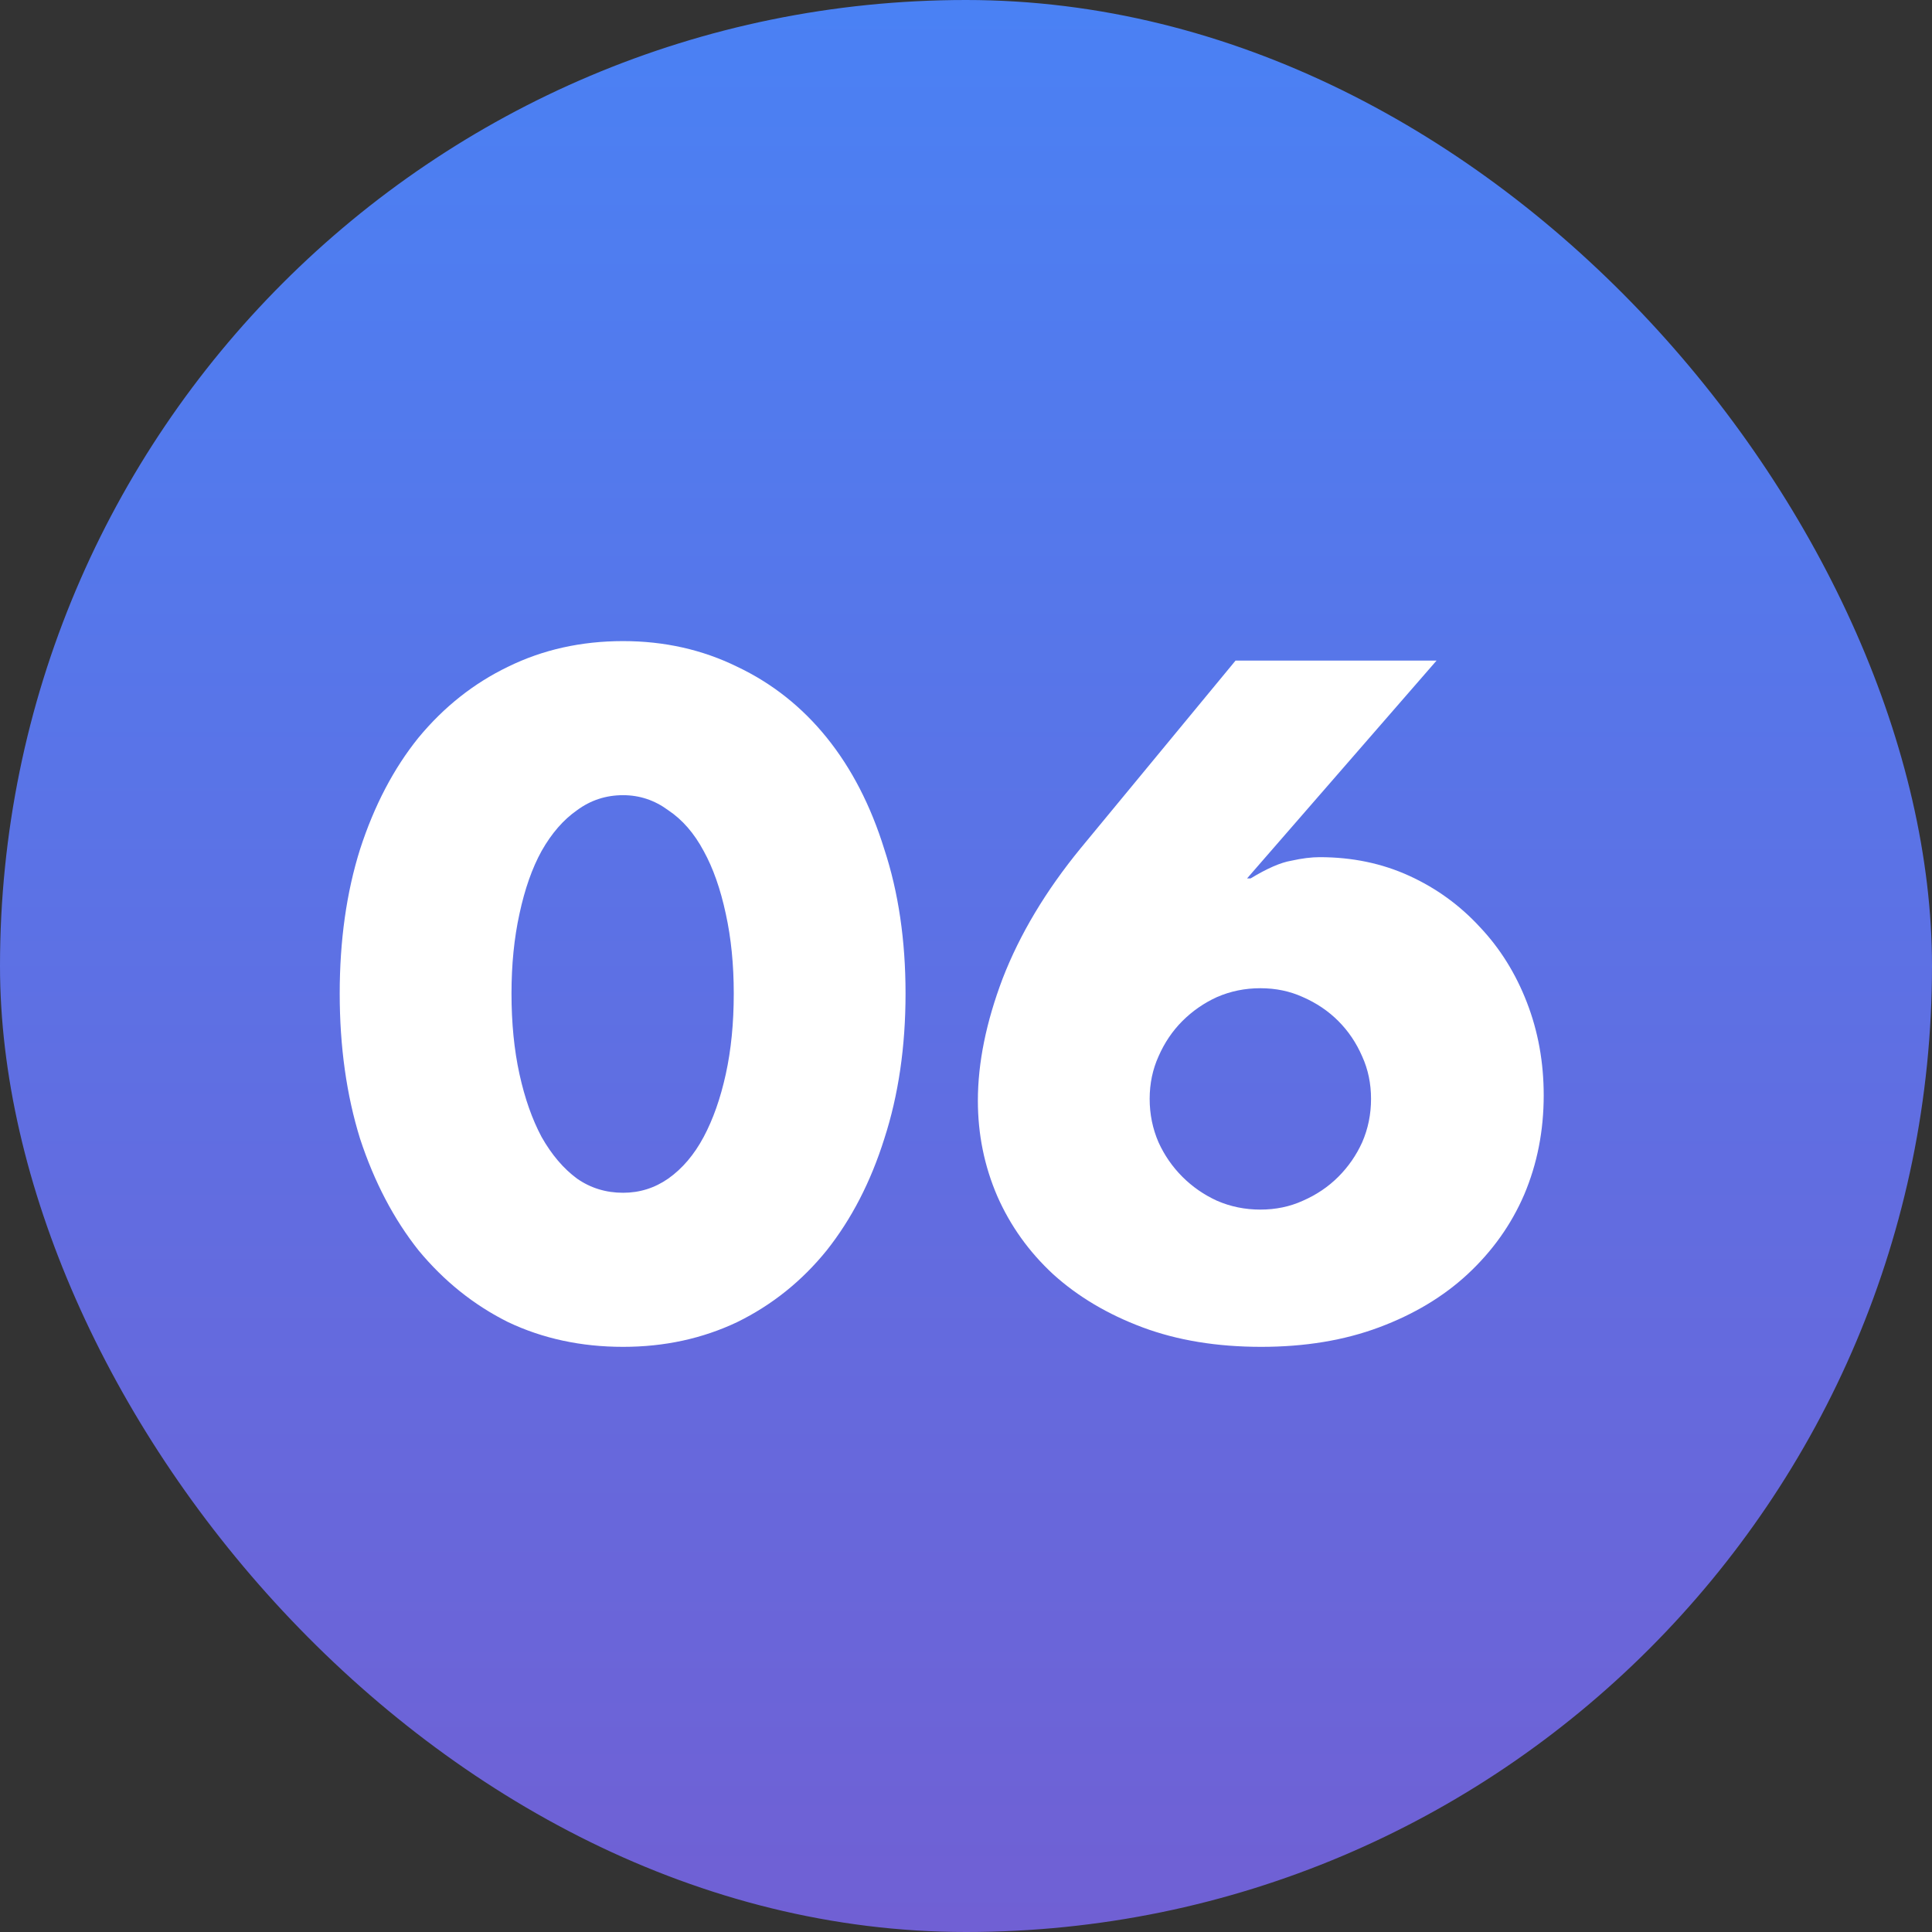
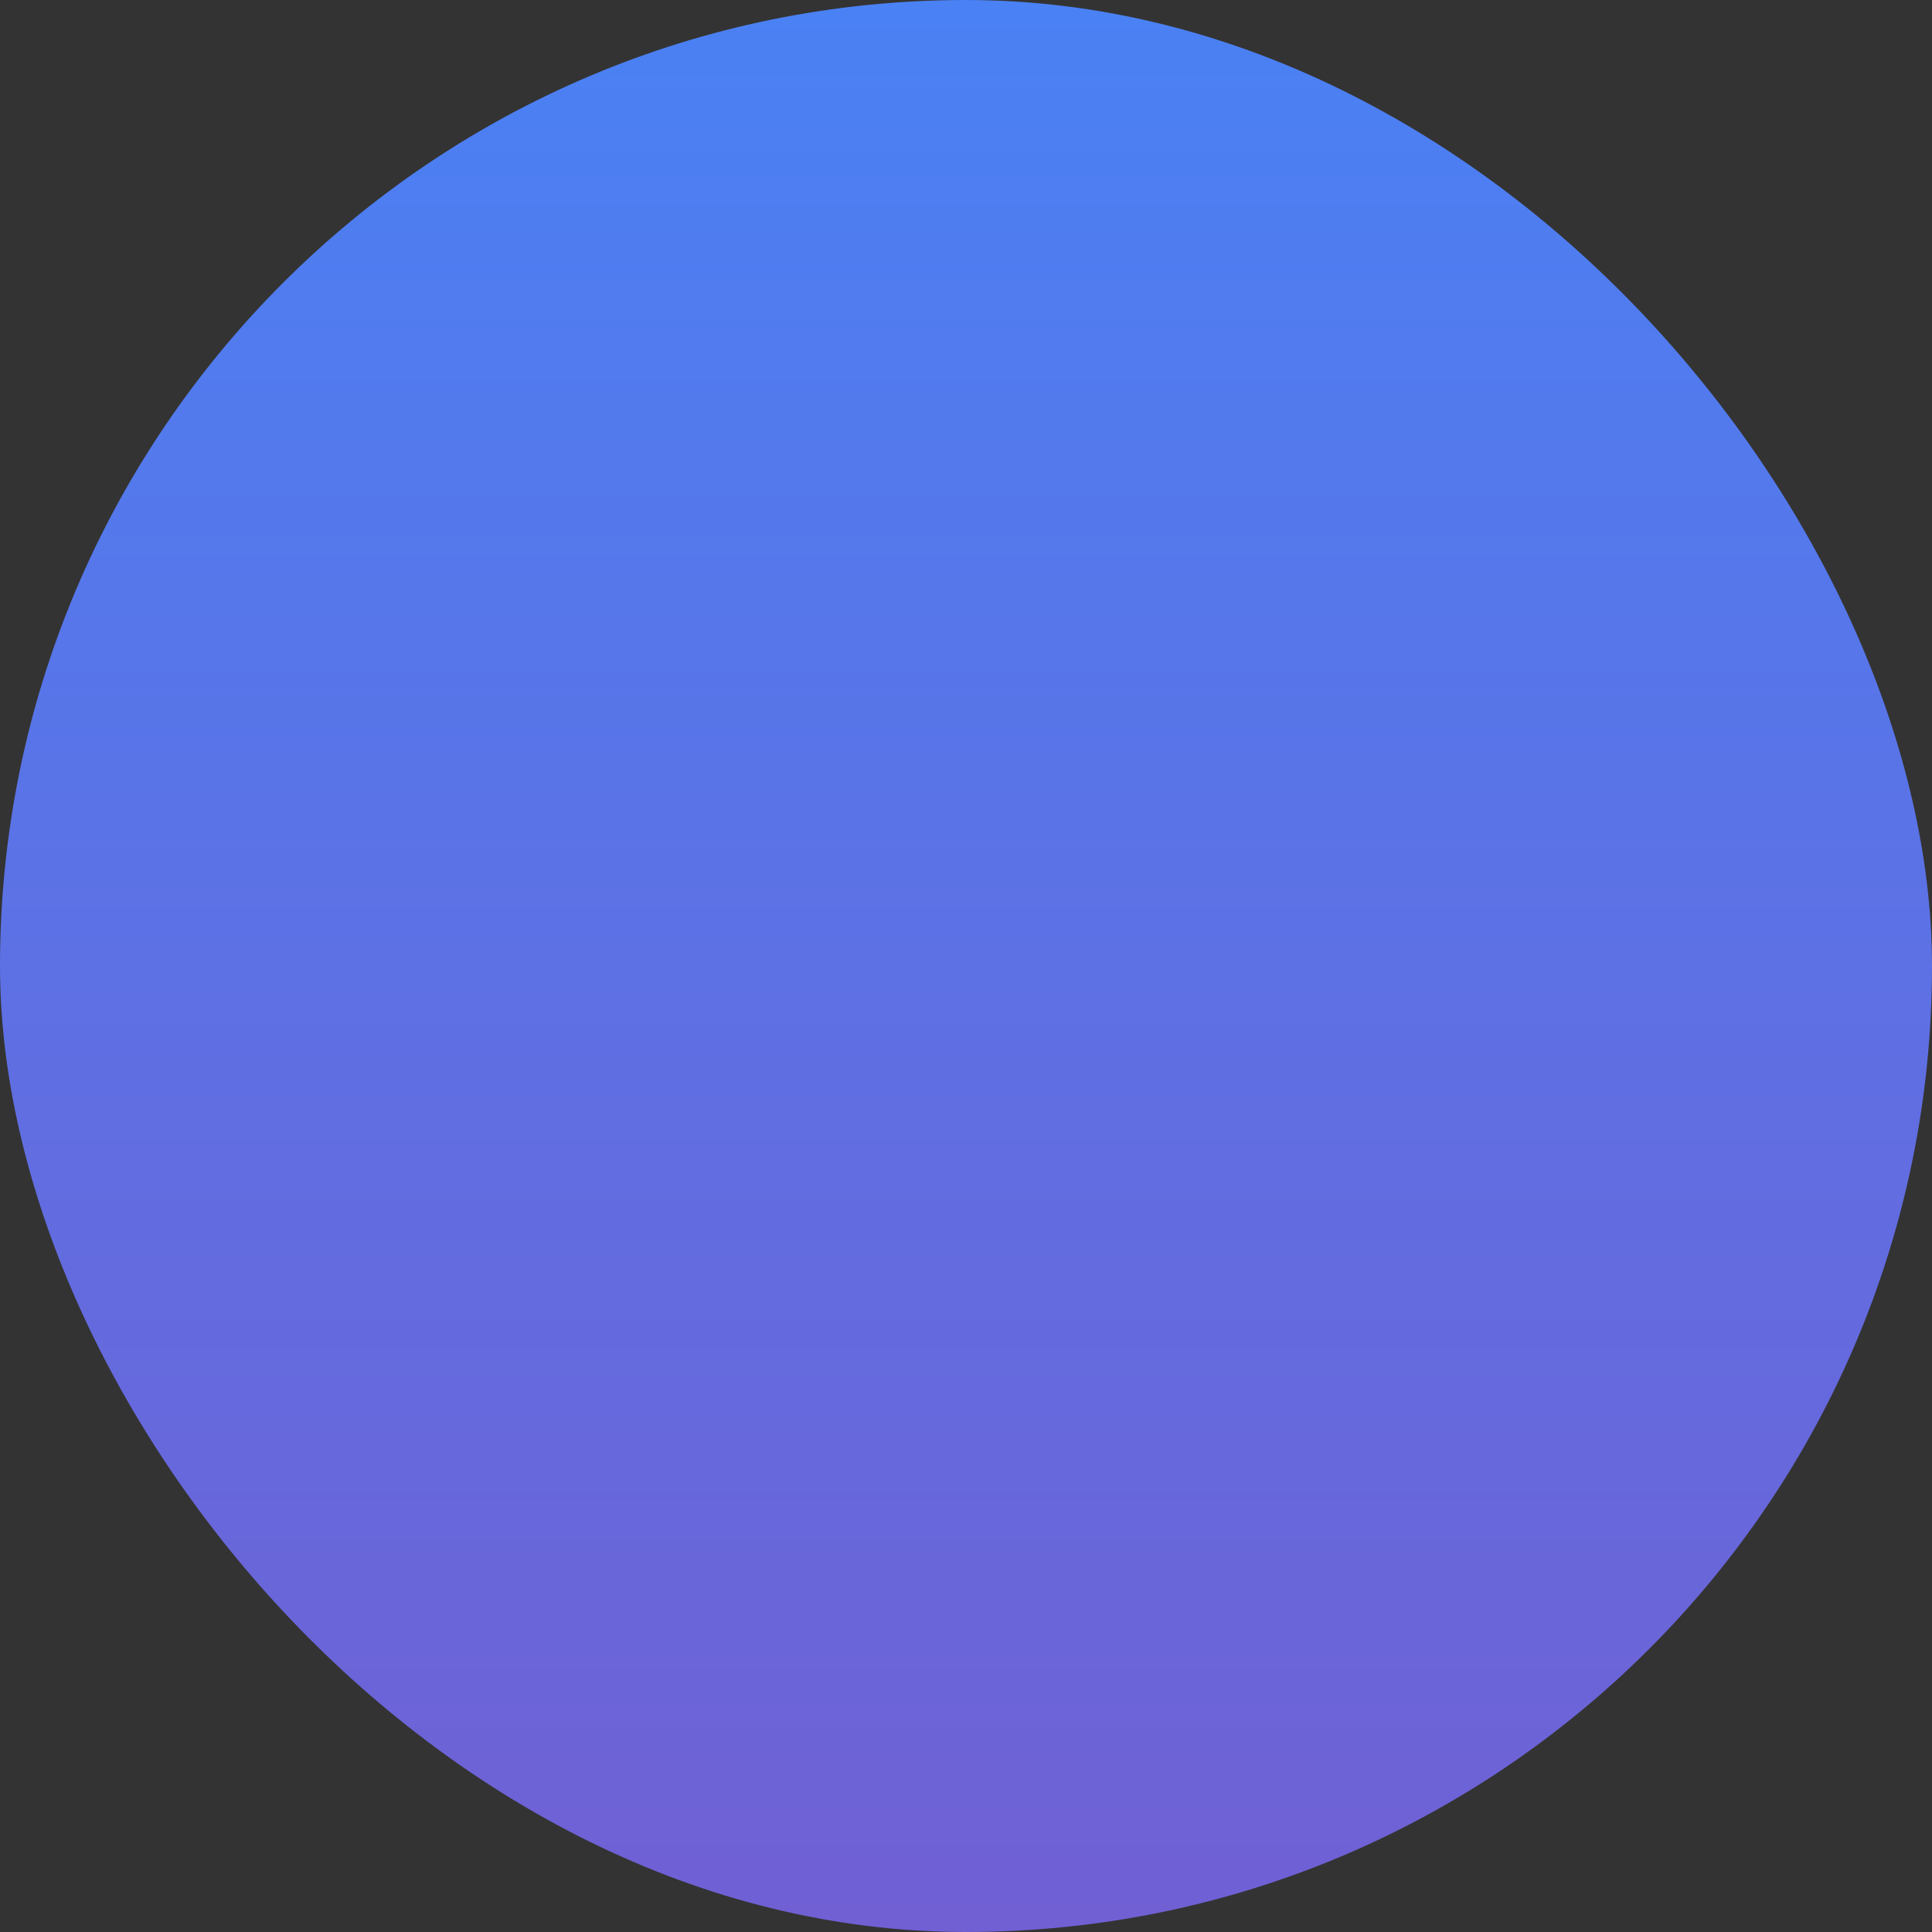
<svg xmlns="http://www.w3.org/2000/svg" width="48" height="48" viewBox="0 0 48 48" fill="none">
  <rect x="0" y="0" width="48" height="48" fill="#333333" stroke="none" />
  <rect width="48" height="48" rx="24" fill="url(#paint0_linear_695_864)" />
-   <path d="M12.708 24.684C12.708 25.417 12.774 26.085 12.906 26.686C13.038 27.287 13.221 27.808 13.456 28.248C13.705 28.688 13.999 29.033 14.336 29.282C14.673 29.517 15.055 29.634 15.48 29.634C15.891 29.634 16.265 29.517 16.602 29.282C16.954 29.033 17.247 28.688 17.482 28.248C17.717 27.808 17.9 27.287 18.032 26.686C18.164 26.085 18.23 25.417 18.23 24.684C18.23 23.965 18.164 23.305 18.032 22.704C17.9 22.088 17.717 21.567 17.482 21.142C17.247 20.702 16.954 20.365 16.602 20.13C16.265 19.881 15.891 19.756 15.48 19.756C15.055 19.756 14.673 19.881 14.336 20.13C13.999 20.365 13.705 20.702 13.456 21.142C13.221 21.567 13.038 22.088 12.906 22.704C12.774 23.305 12.708 23.965 12.708 24.684ZM8.44 24.684C8.44 23.364 8.609 22.169 8.946 21.098C9.298 20.013 9.782 19.089 10.398 18.326C11.029 17.563 11.769 16.977 12.62 16.566C13.485 16.141 14.439 15.928 15.48 15.928C16.507 15.928 17.453 16.141 18.318 16.566C19.183 16.977 19.924 17.563 20.54 18.326C21.156 19.089 21.633 20.013 21.97 21.098C22.322 22.169 22.498 23.364 22.498 24.684C22.498 26.004 22.322 27.207 21.97 28.292C21.633 29.363 21.156 30.287 20.54 31.064C19.924 31.827 19.183 32.421 18.318 32.846C17.453 33.257 16.507 33.462 15.48 33.462C14.439 33.462 13.485 33.257 12.62 32.846C11.769 32.421 11.029 31.827 10.398 31.064C9.782 30.287 9.298 29.363 8.946 28.292C8.609 27.207 8.44 26.004 8.44 24.684ZM35.691 16.412L30.983 21.824H31.071C31.482 21.575 31.819 21.428 32.083 21.384C32.347 21.325 32.582 21.296 32.787 21.296C33.594 21.296 34.334 21.45 35.009 21.758C35.684 22.066 36.27 22.491 36.769 23.034C37.268 23.562 37.657 24.185 37.935 24.904C38.214 25.623 38.353 26.393 38.353 27.214C38.353 28.094 38.192 28.915 37.869 29.678C37.547 30.426 37.077 31.086 36.461 31.658C35.86 32.215 35.127 32.655 34.261 32.978C33.396 33.301 32.42 33.462 31.335 33.462C30.235 33.462 29.253 33.301 28.387 32.978C27.522 32.655 26.781 32.215 26.165 31.658C25.564 31.101 25.102 30.455 24.779 29.722C24.456 28.974 24.295 28.182 24.295 27.346C24.295 26.407 24.5 25.395 24.911 24.31C25.337 23.21 25.982 22.132 26.847 21.076L30.697 16.412H35.691ZM28.563 27.302C28.563 27.683 28.637 28.043 28.783 28.38C28.93 28.703 29.128 28.989 29.377 29.238C29.627 29.487 29.913 29.685 30.235 29.832C30.573 29.979 30.932 30.052 31.313 30.052C31.695 30.052 32.047 29.979 32.369 29.832C32.706 29.685 33 29.487 33.249 29.238C33.498 28.989 33.697 28.703 33.843 28.38C33.99 28.043 34.063 27.683 34.063 27.302C34.063 26.921 33.99 26.569 33.843 26.246C33.697 25.909 33.498 25.615 33.249 25.366C33 25.117 32.706 24.919 32.369 24.772C32.047 24.625 31.695 24.552 31.313 24.552C30.932 24.552 30.573 24.625 30.235 24.772C29.913 24.919 29.627 25.117 29.377 25.366C29.128 25.615 28.93 25.909 28.783 26.246C28.637 26.569 28.563 26.921 28.563 27.302Z" fill="white" />
  <defs>
    <linearGradient id="paint0_linear_695_864" x1="24" y1="0" x2="24" y2="48" gradientUnits="userSpaceOnUse">
      <stop stop-color="#4A81F4" />
      <stop offset="1" stop-color="#7060D4" />
    </linearGradient>
  </defs>
</svg>